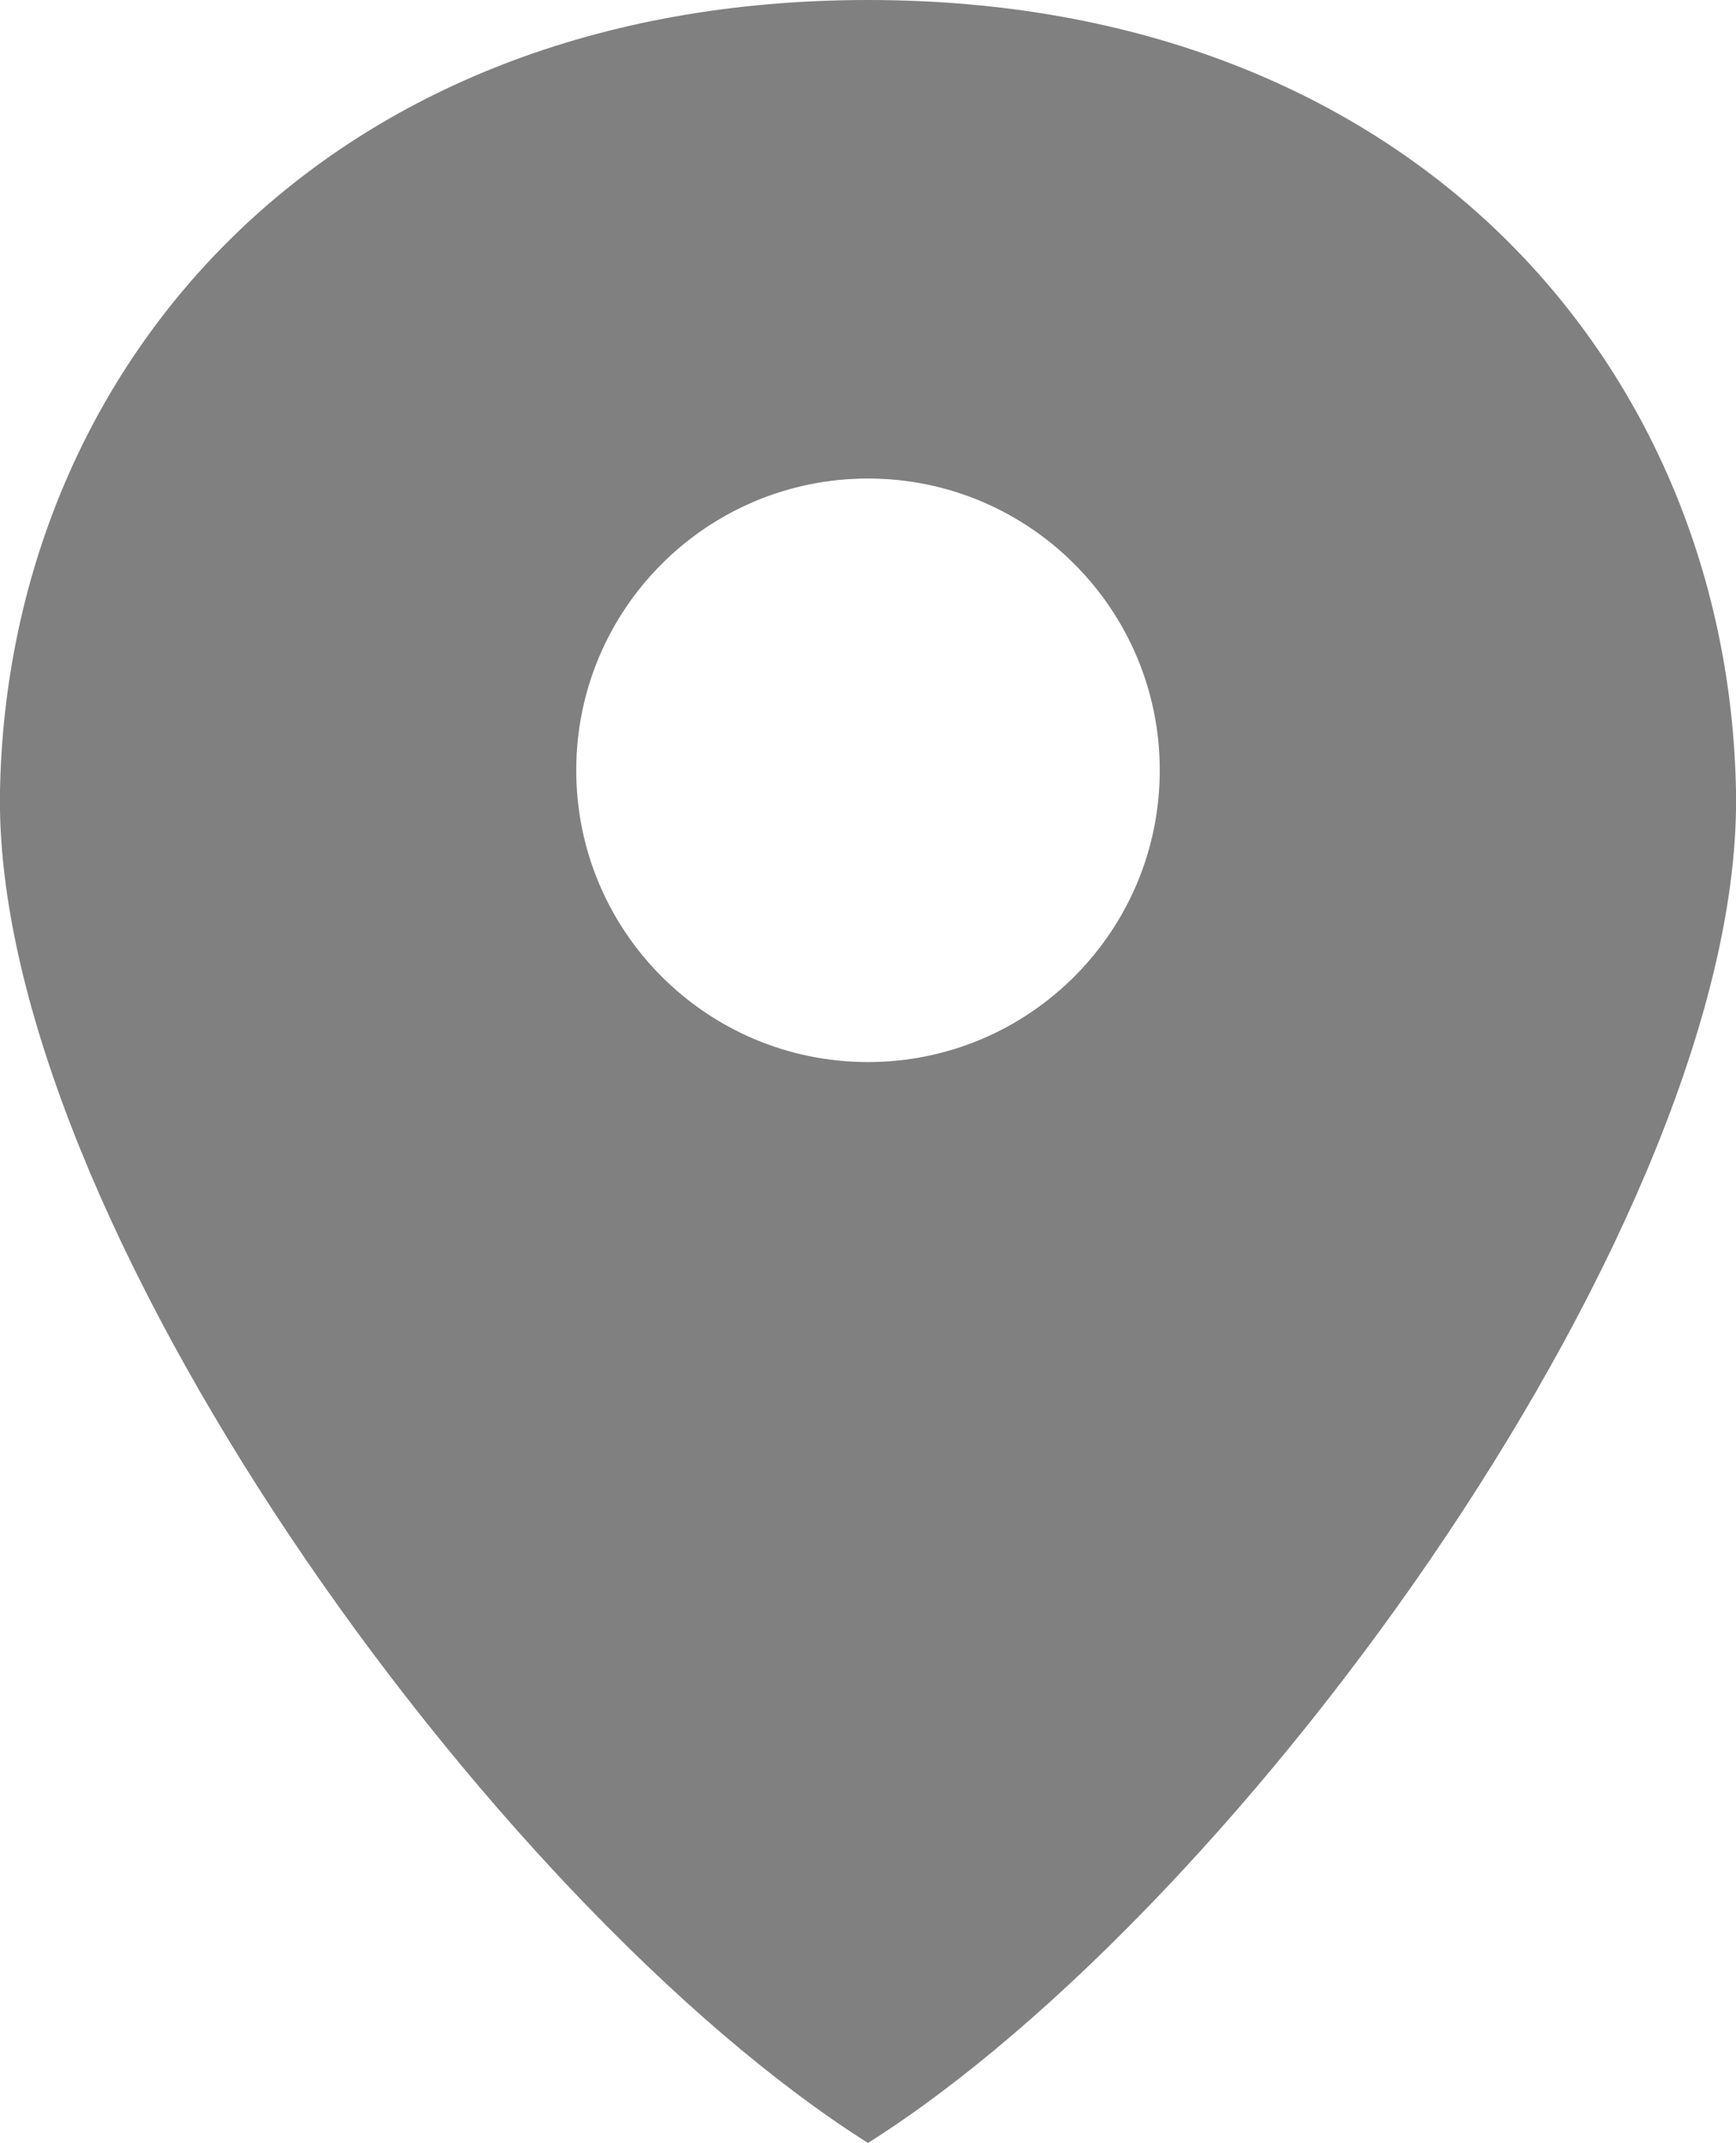
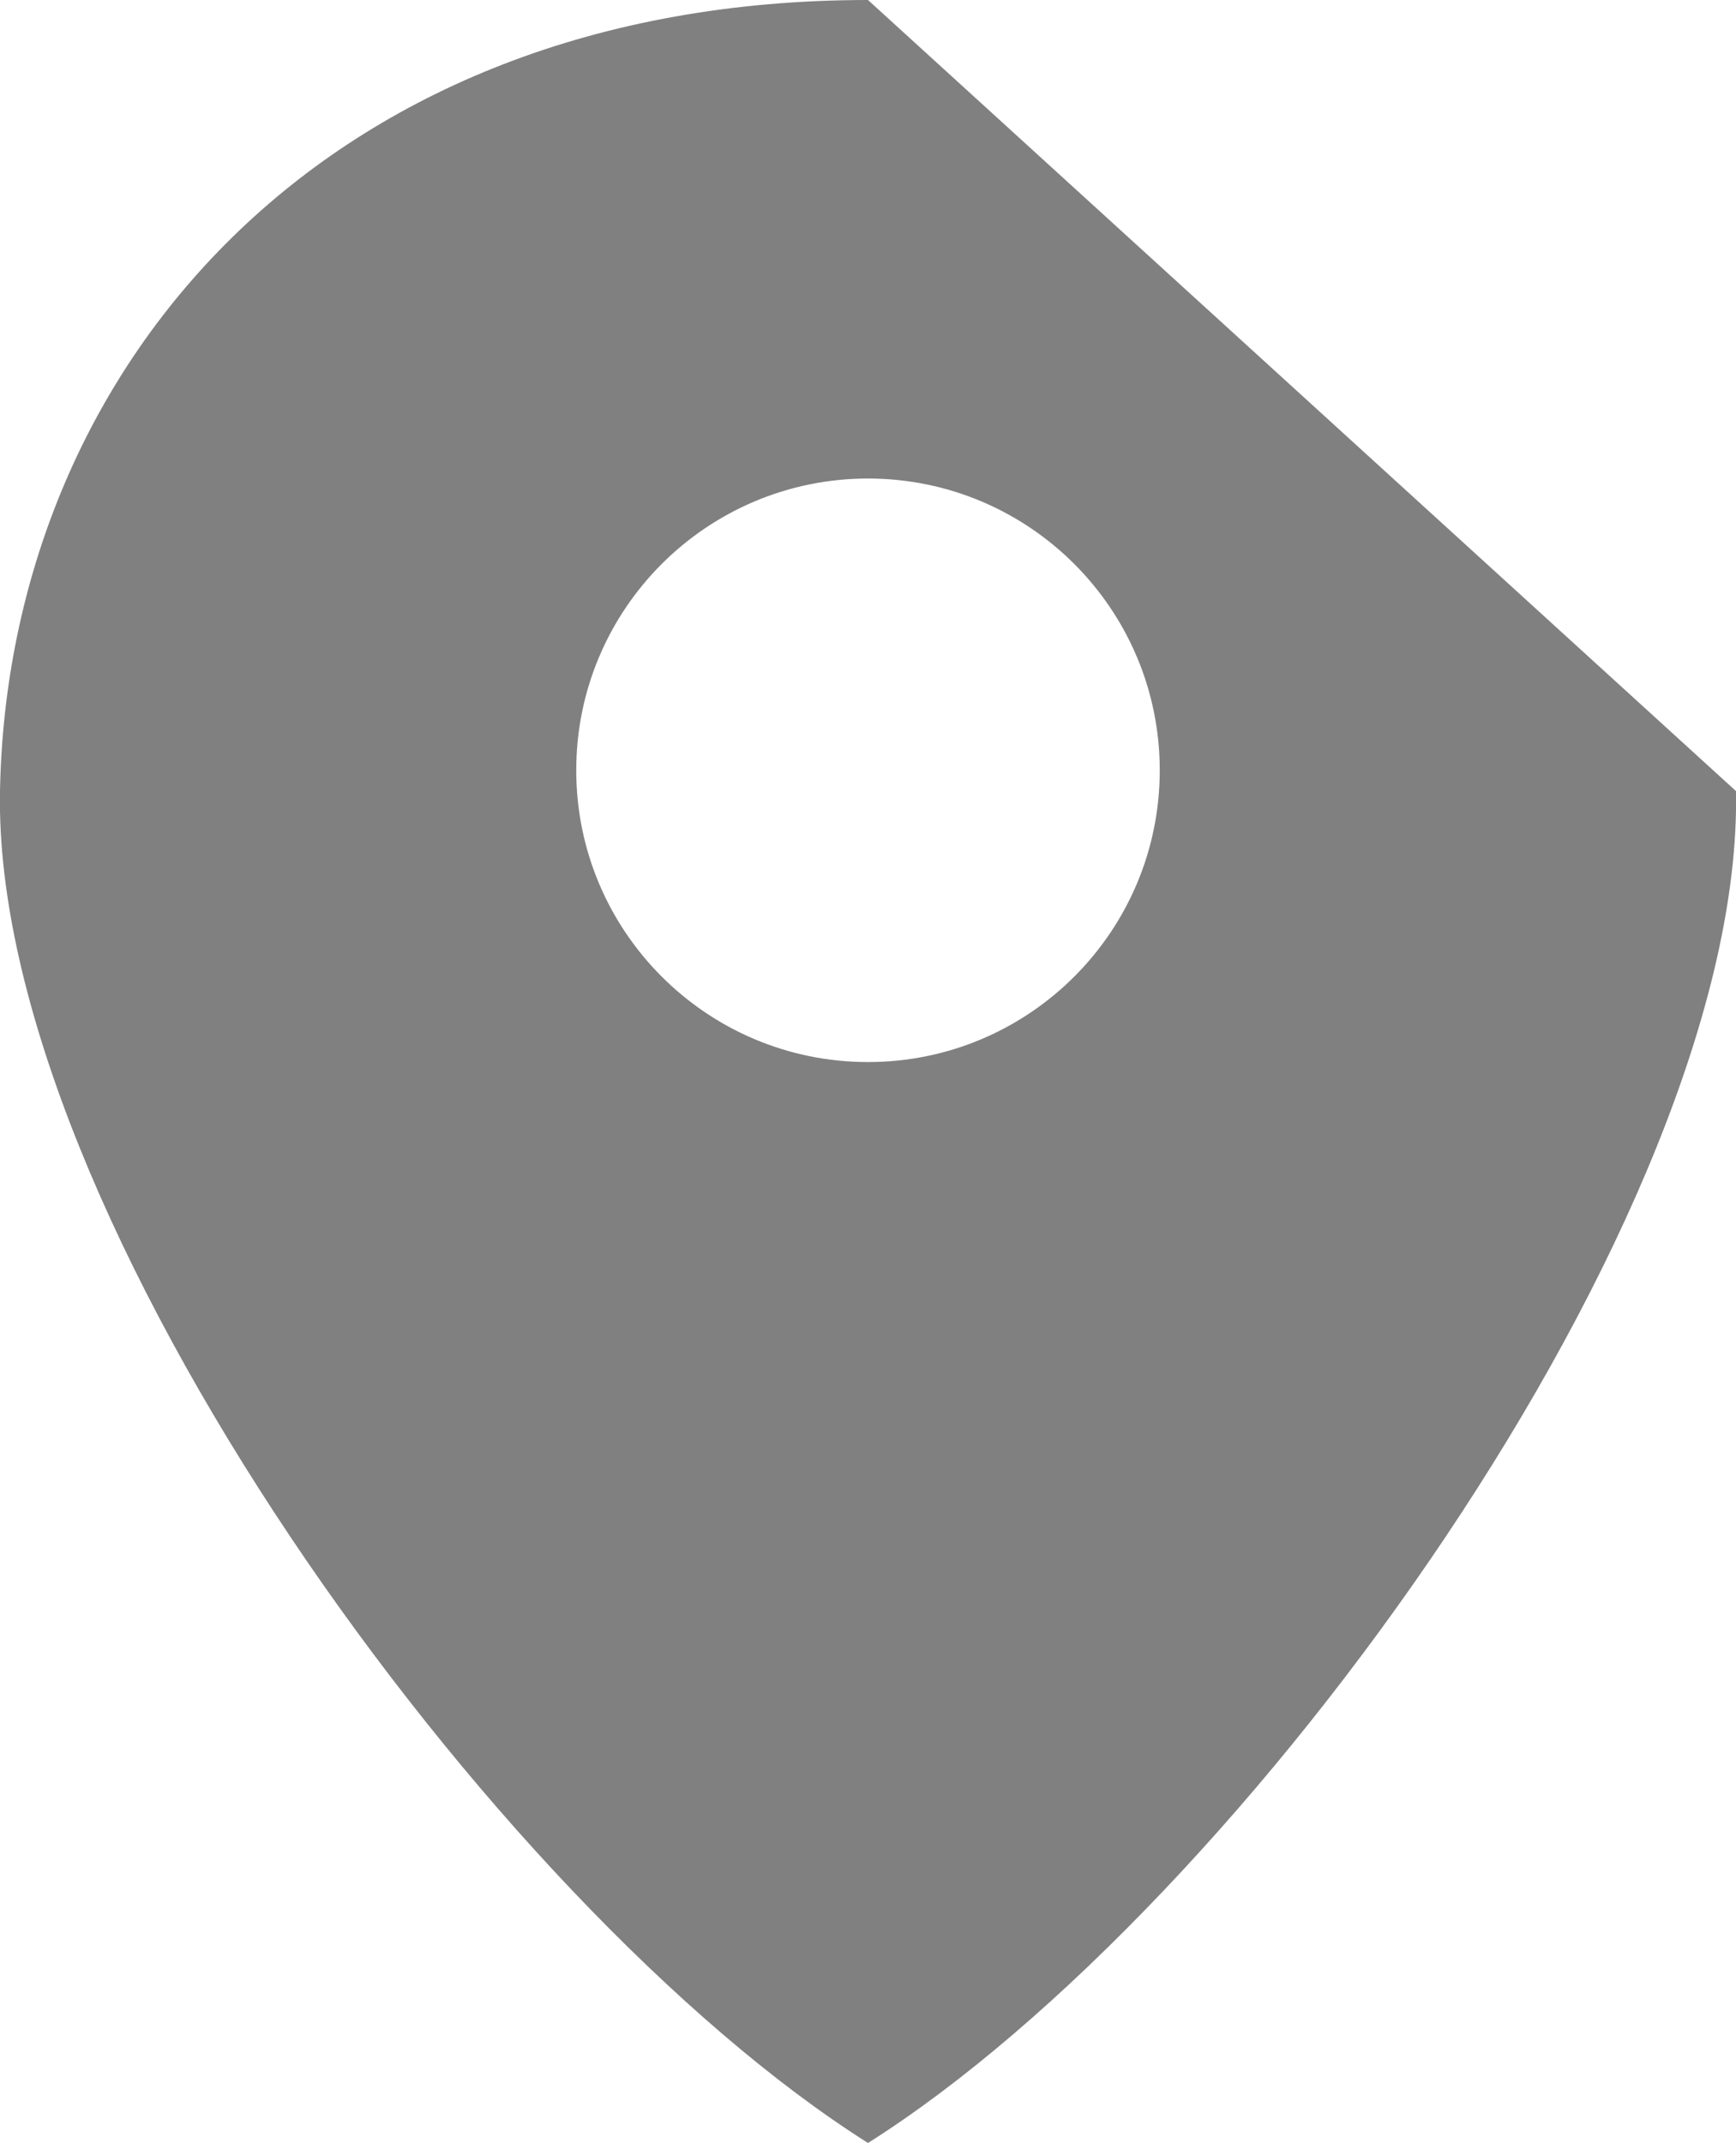
<svg xmlns="http://www.w3.org/2000/svg" id="b" width="35.88" height="44.29" viewBox="0 0 35.88 44.29">
  <g id="c">
-     <path d="M17.94,0C6.67,0,.16,7.62,0,16.35s10.16,23.02,17.94,27.94c7.78-4.92,18.1-19.21,17.94-27.94S29.21,0,17.94,0ZM17.94,21.95c-3.33,0-6.03-2.7-6.03-6.03s2.7-6.03,6.03-6.03,6.03,2.7,6.03,6.03-2.7,6.03-6.03,6.03Z" fill="gray" stroke-width="0" />
+     <path d="M17.94,0C6.67,0,.16,7.62,0,16.35s10.16,23.02,17.94,27.94c7.78-4.92,18.1-19.21,17.94-27.94ZM17.94,21.95c-3.33,0-6.03-2.7-6.03-6.03s2.7-6.03,6.03-6.03,6.03,2.7,6.03,6.03-2.7,6.03-6.03,6.03Z" fill="gray" stroke-width="0" />
  </g>
</svg>